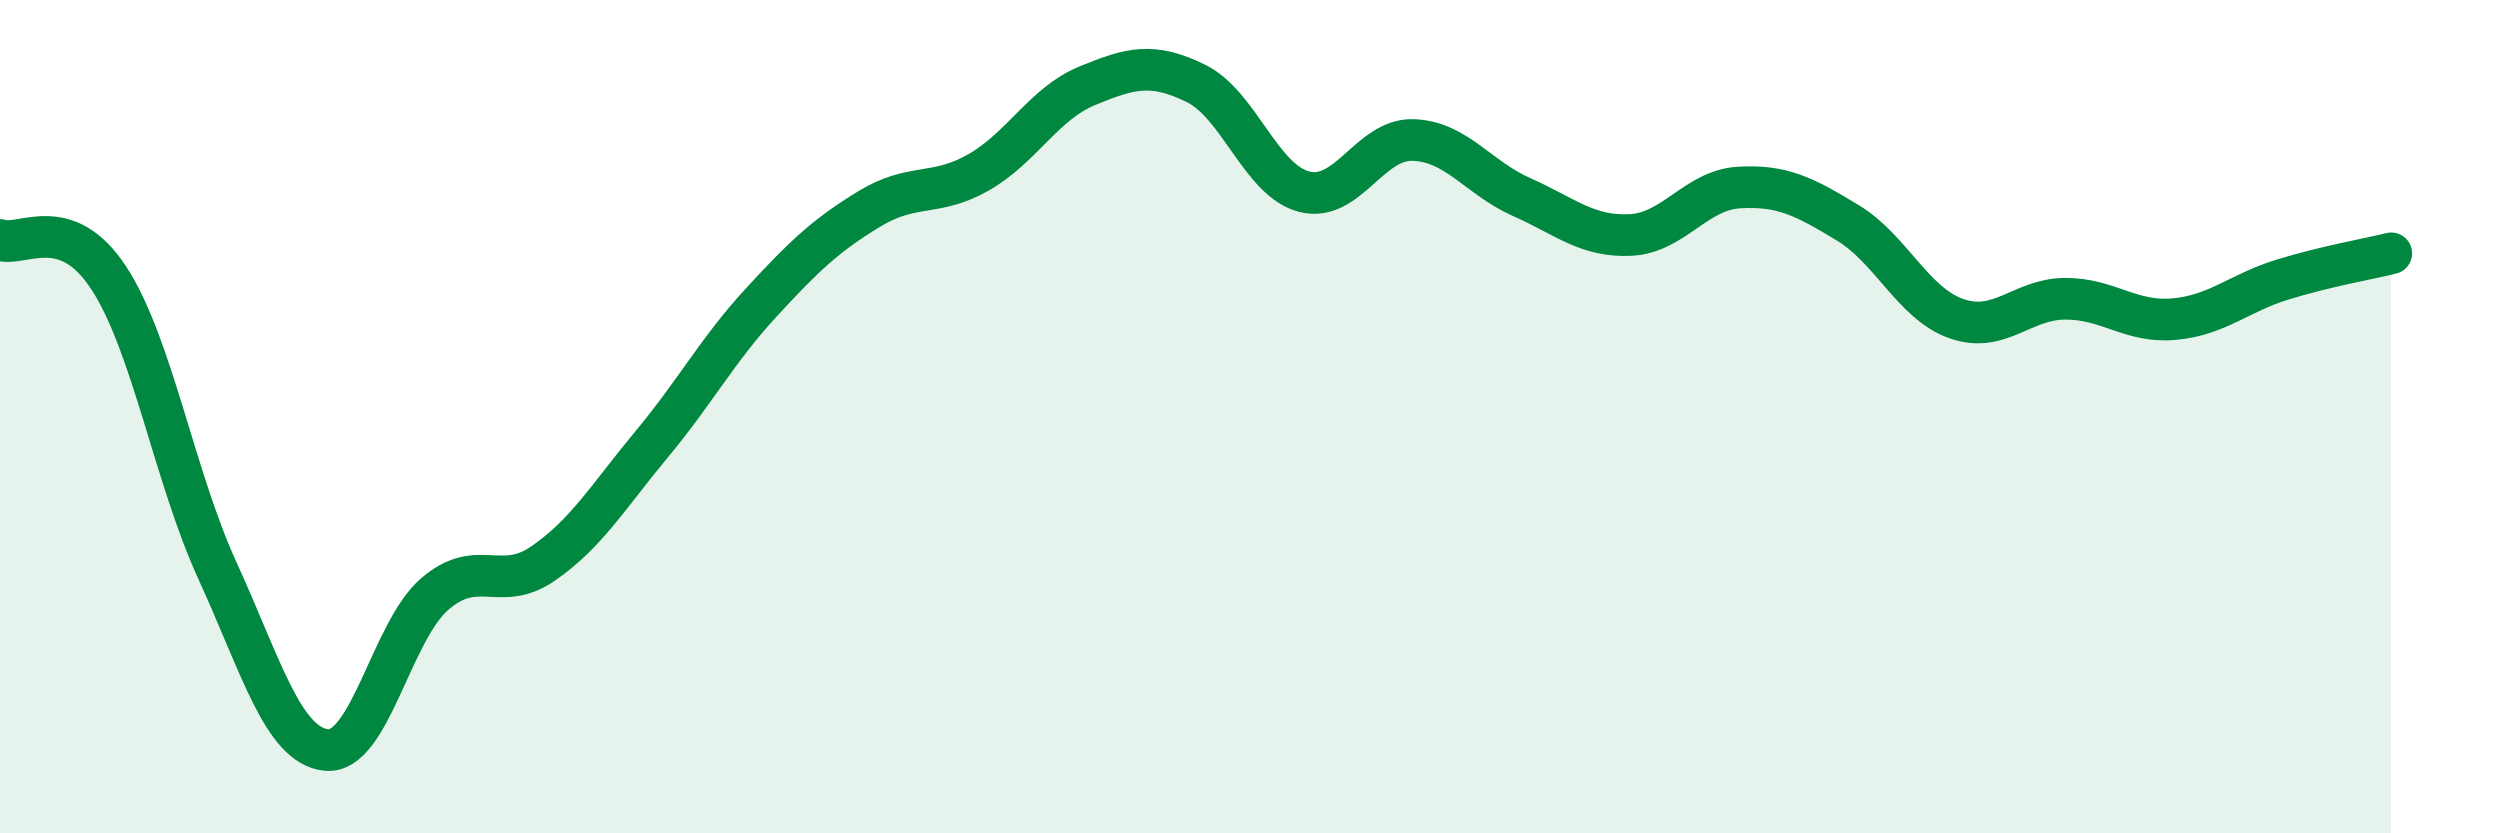
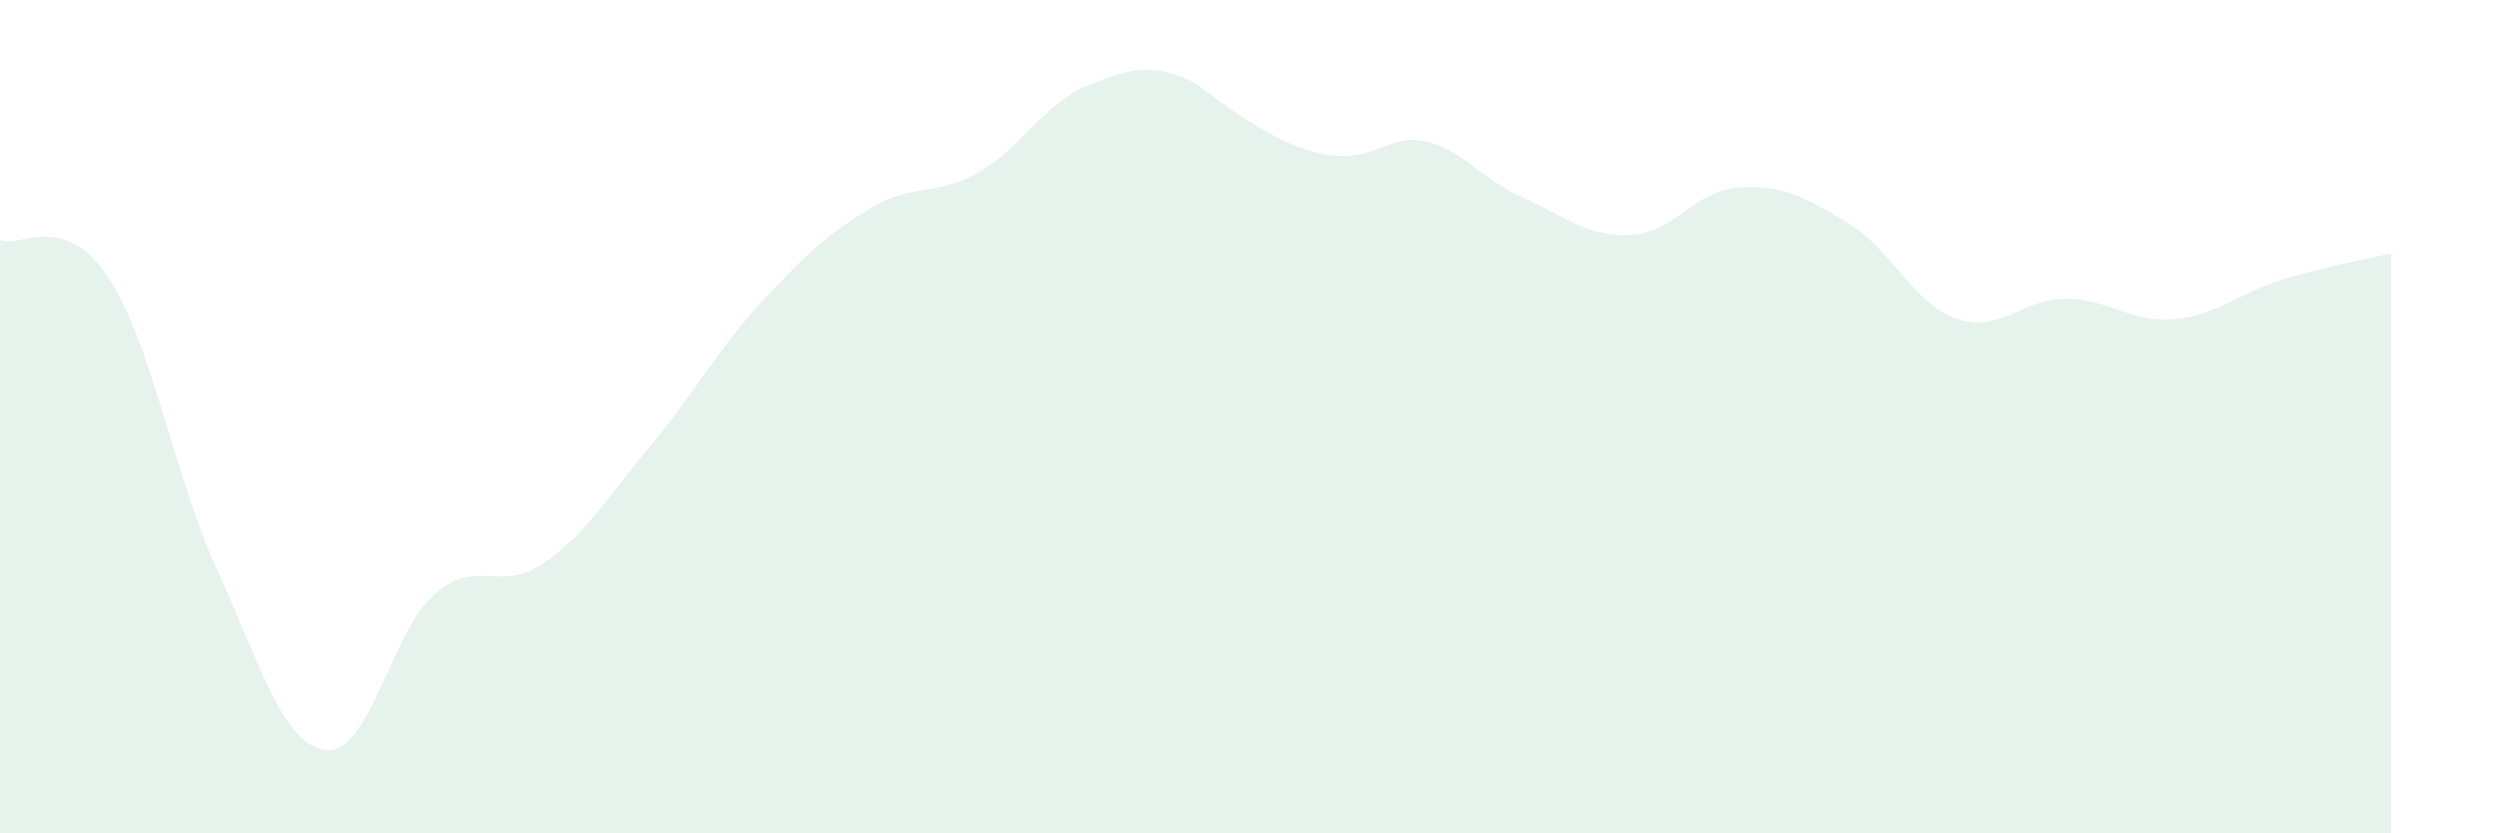
<svg xmlns="http://www.w3.org/2000/svg" width="60" height="20" viewBox="0 0 60 20">
-   <path d="M 0,5.76 C 0.52,5.94 1.57,5.08 2.61,6.67 C 3.65,8.26 4.18,11.43 5.22,13.7 C 6.26,15.97 6.79,17.89 7.83,18 C 8.87,18.11 9.39,15.16 10.43,14.26 C 11.47,13.36 12,14.24 13.04,13.52 C 14.08,12.8 14.61,11.9 15.65,10.65 C 16.69,9.4 17.22,8.4 18.26,7.27 C 19.3,6.14 19.83,5.64 20.87,5.01 C 21.91,4.38 22.44,4.73 23.48,4.14 C 24.52,3.55 25.05,2.49 26.09,2.06 C 27.13,1.63 27.66,1.49 28.7,2 C 29.74,2.51 30.26,4.33 31.3,4.6 C 32.34,4.87 32.87,3.33 33.91,3.36 C 34.95,3.39 35.48,4.27 36.52,4.73 C 37.56,5.19 38.09,5.69 39.13,5.64 C 40.17,5.59 40.7,4.56 41.74,4.5 C 42.78,4.44 43.31,4.72 44.35,5.35 C 45.39,5.98 45.92,7.29 46.96,7.65 C 48,8.01 48.53,7.17 49.57,7.17 C 50.61,7.17 51.13,7.75 52.17,7.66 C 53.21,7.57 53.74,7.03 54.78,6.71 C 55.82,6.39 56.87,6.21 57.39,6.08L57.39 20L0 20Z" fill="#008740" opacity="0.1" stroke-linecap="round" stroke-linejoin="round" />
-   <path d="M 0,5.76 C 0.52,5.94 1.57,5.08 2.61,6.67 C 3.65,8.26 4.18,11.43 5.22,13.7 C 6.26,15.97 6.79,17.89 7.83,18 C 8.87,18.11 9.39,15.16 10.43,14.26 C 11.47,13.36 12,14.24 13.04,13.52 C 14.08,12.8 14.61,11.9 15.65,10.65 C 16.69,9.4 17.22,8.4 18.26,7.27 C 19.3,6.14 19.83,5.64 20.87,5.01 C 21.91,4.38 22.44,4.73 23.48,4.14 C 24.52,3.55 25.05,2.49 26.09,2.06 C 27.13,1.63 27.66,1.49 28.7,2 C 29.74,2.51 30.26,4.33 31.3,4.6 C 32.34,4.87 32.87,3.33 33.91,3.36 C 34.95,3.39 35.48,4.27 36.52,4.73 C 37.56,5.19 38.09,5.69 39.13,5.64 C 40.17,5.59 40.7,4.56 41.74,4.5 C 42.78,4.44 43.31,4.72 44.35,5.35 C 45.39,5.98 45.92,7.29 46.96,7.65 C 48,8.01 48.53,7.17 49.57,7.17 C 50.61,7.17 51.13,7.75 52.17,7.66 C 53.21,7.57 53.74,7.03 54.78,6.71 C 55.82,6.39 56.87,6.21 57.39,6.08" stroke="#008740" stroke-width="1" fill="none" stroke-linecap="round" stroke-linejoin="round" />
+   <path d="M 0,5.76 C 0.52,5.94 1.57,5.08 2.61,6.67 C 3.65,8.26 4.18,11.43 5.22,13.7 C 6.26,15.97 6.79,17.89 7.83,18 C 8.87,18.11 9.39,15.16 10.43,14.26 C 11.47,13.36 12,14.24 13.04,13.52 C 14.08,12.8 14.61,11.9 15.65,10.65 C 16.69,9.4 17.22,8.4 18.26,7.27 C 19.3,6.14 19.83,5.64 20.87,5.01 C 21.91,4.38 22.44,4.73 23.48,4.14 C 24.52,3.55 25.05,2.49 26.09,2.06 C 27.13,1.63 27.66,1.49 28.7,2 C 32.34,4.87 32.87,3.33 33.91,3.36 C 34.95,3.39 35.48,4.27 36.52,4.73 C 37.56,5.19 38.09,5.69 39.13,5.64 C 40.17,5.59 40.7,4.56 41.74,4.5 C 42.78,4.44 43.31,4.72 44.35,5.35 C 45.39,5.98 45.92,7.29 46.96,7.65 C 48,8.01 48.53,7.17 49.57,7.17 C 50.61,7.17 51.13,7.75 52.17,7.66 C 53.21,7.57 53.74,7.03 54.78,6.71 C 55.82,6.39 56.87,6.21 57.39,6.08L57.39 20L0 20Z" fill="#008740" opacity="0.1" stroke-linecap="round" stroke-linejoin="round" />
</svg>